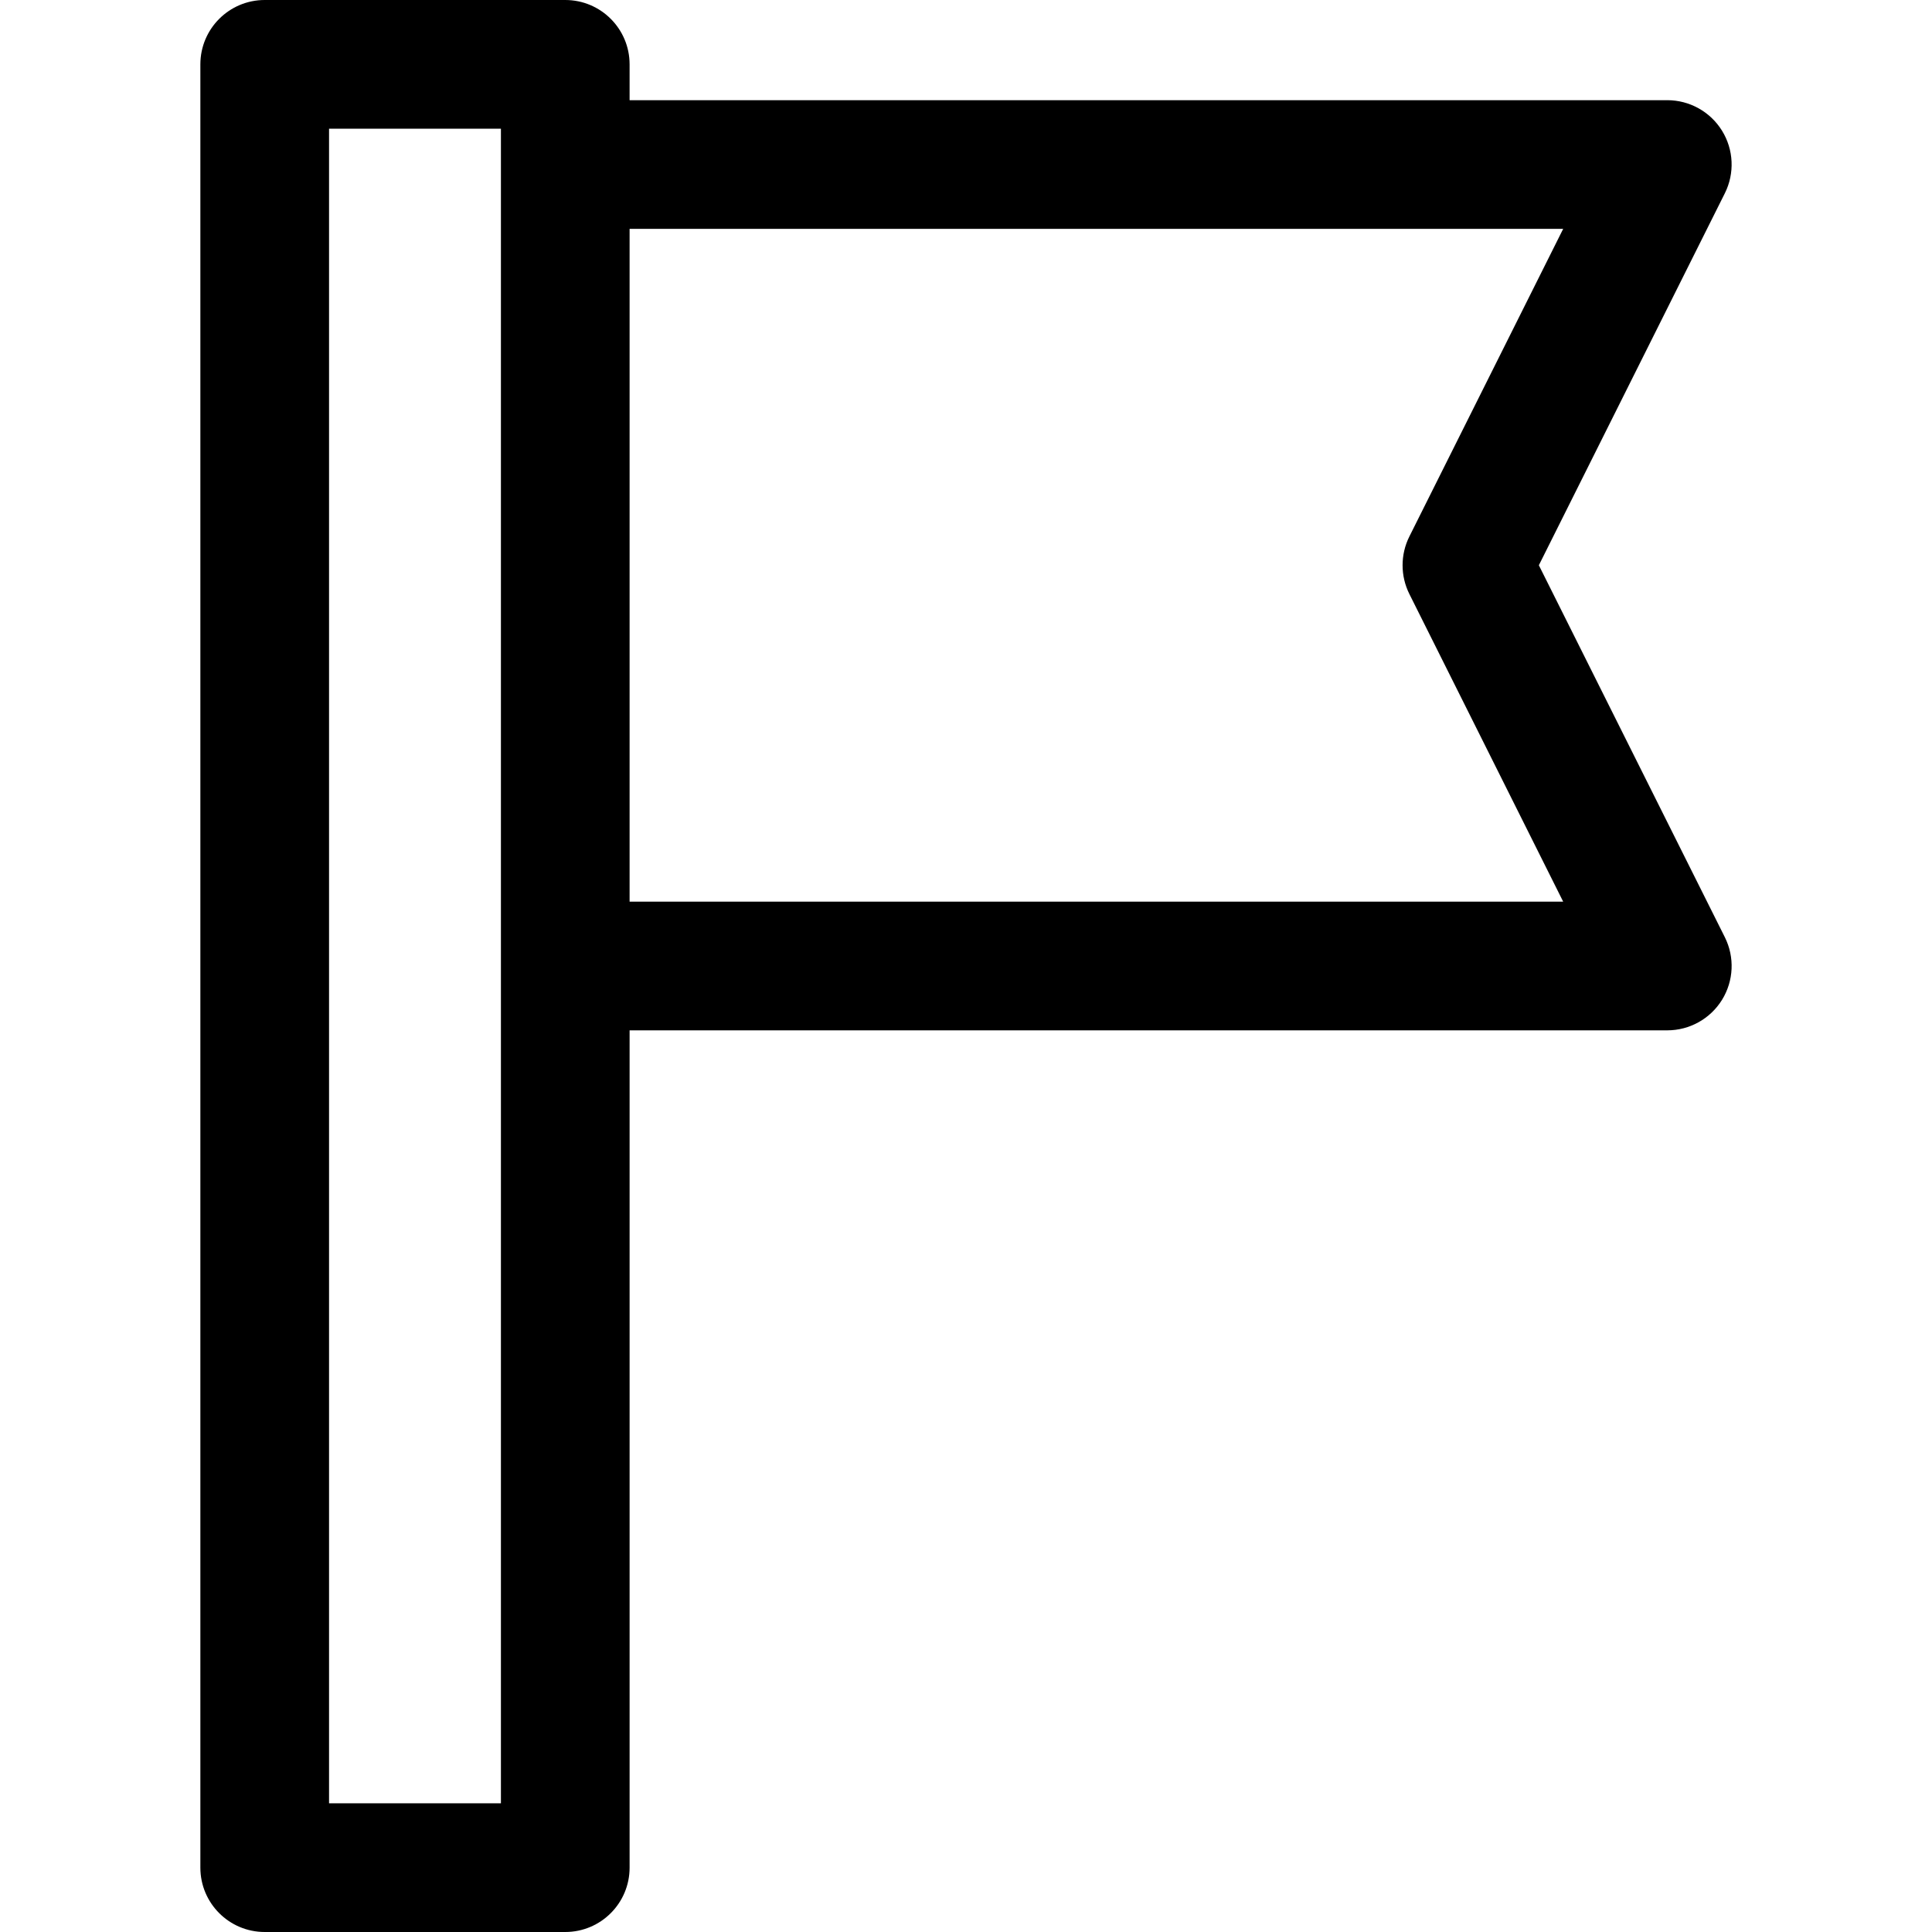
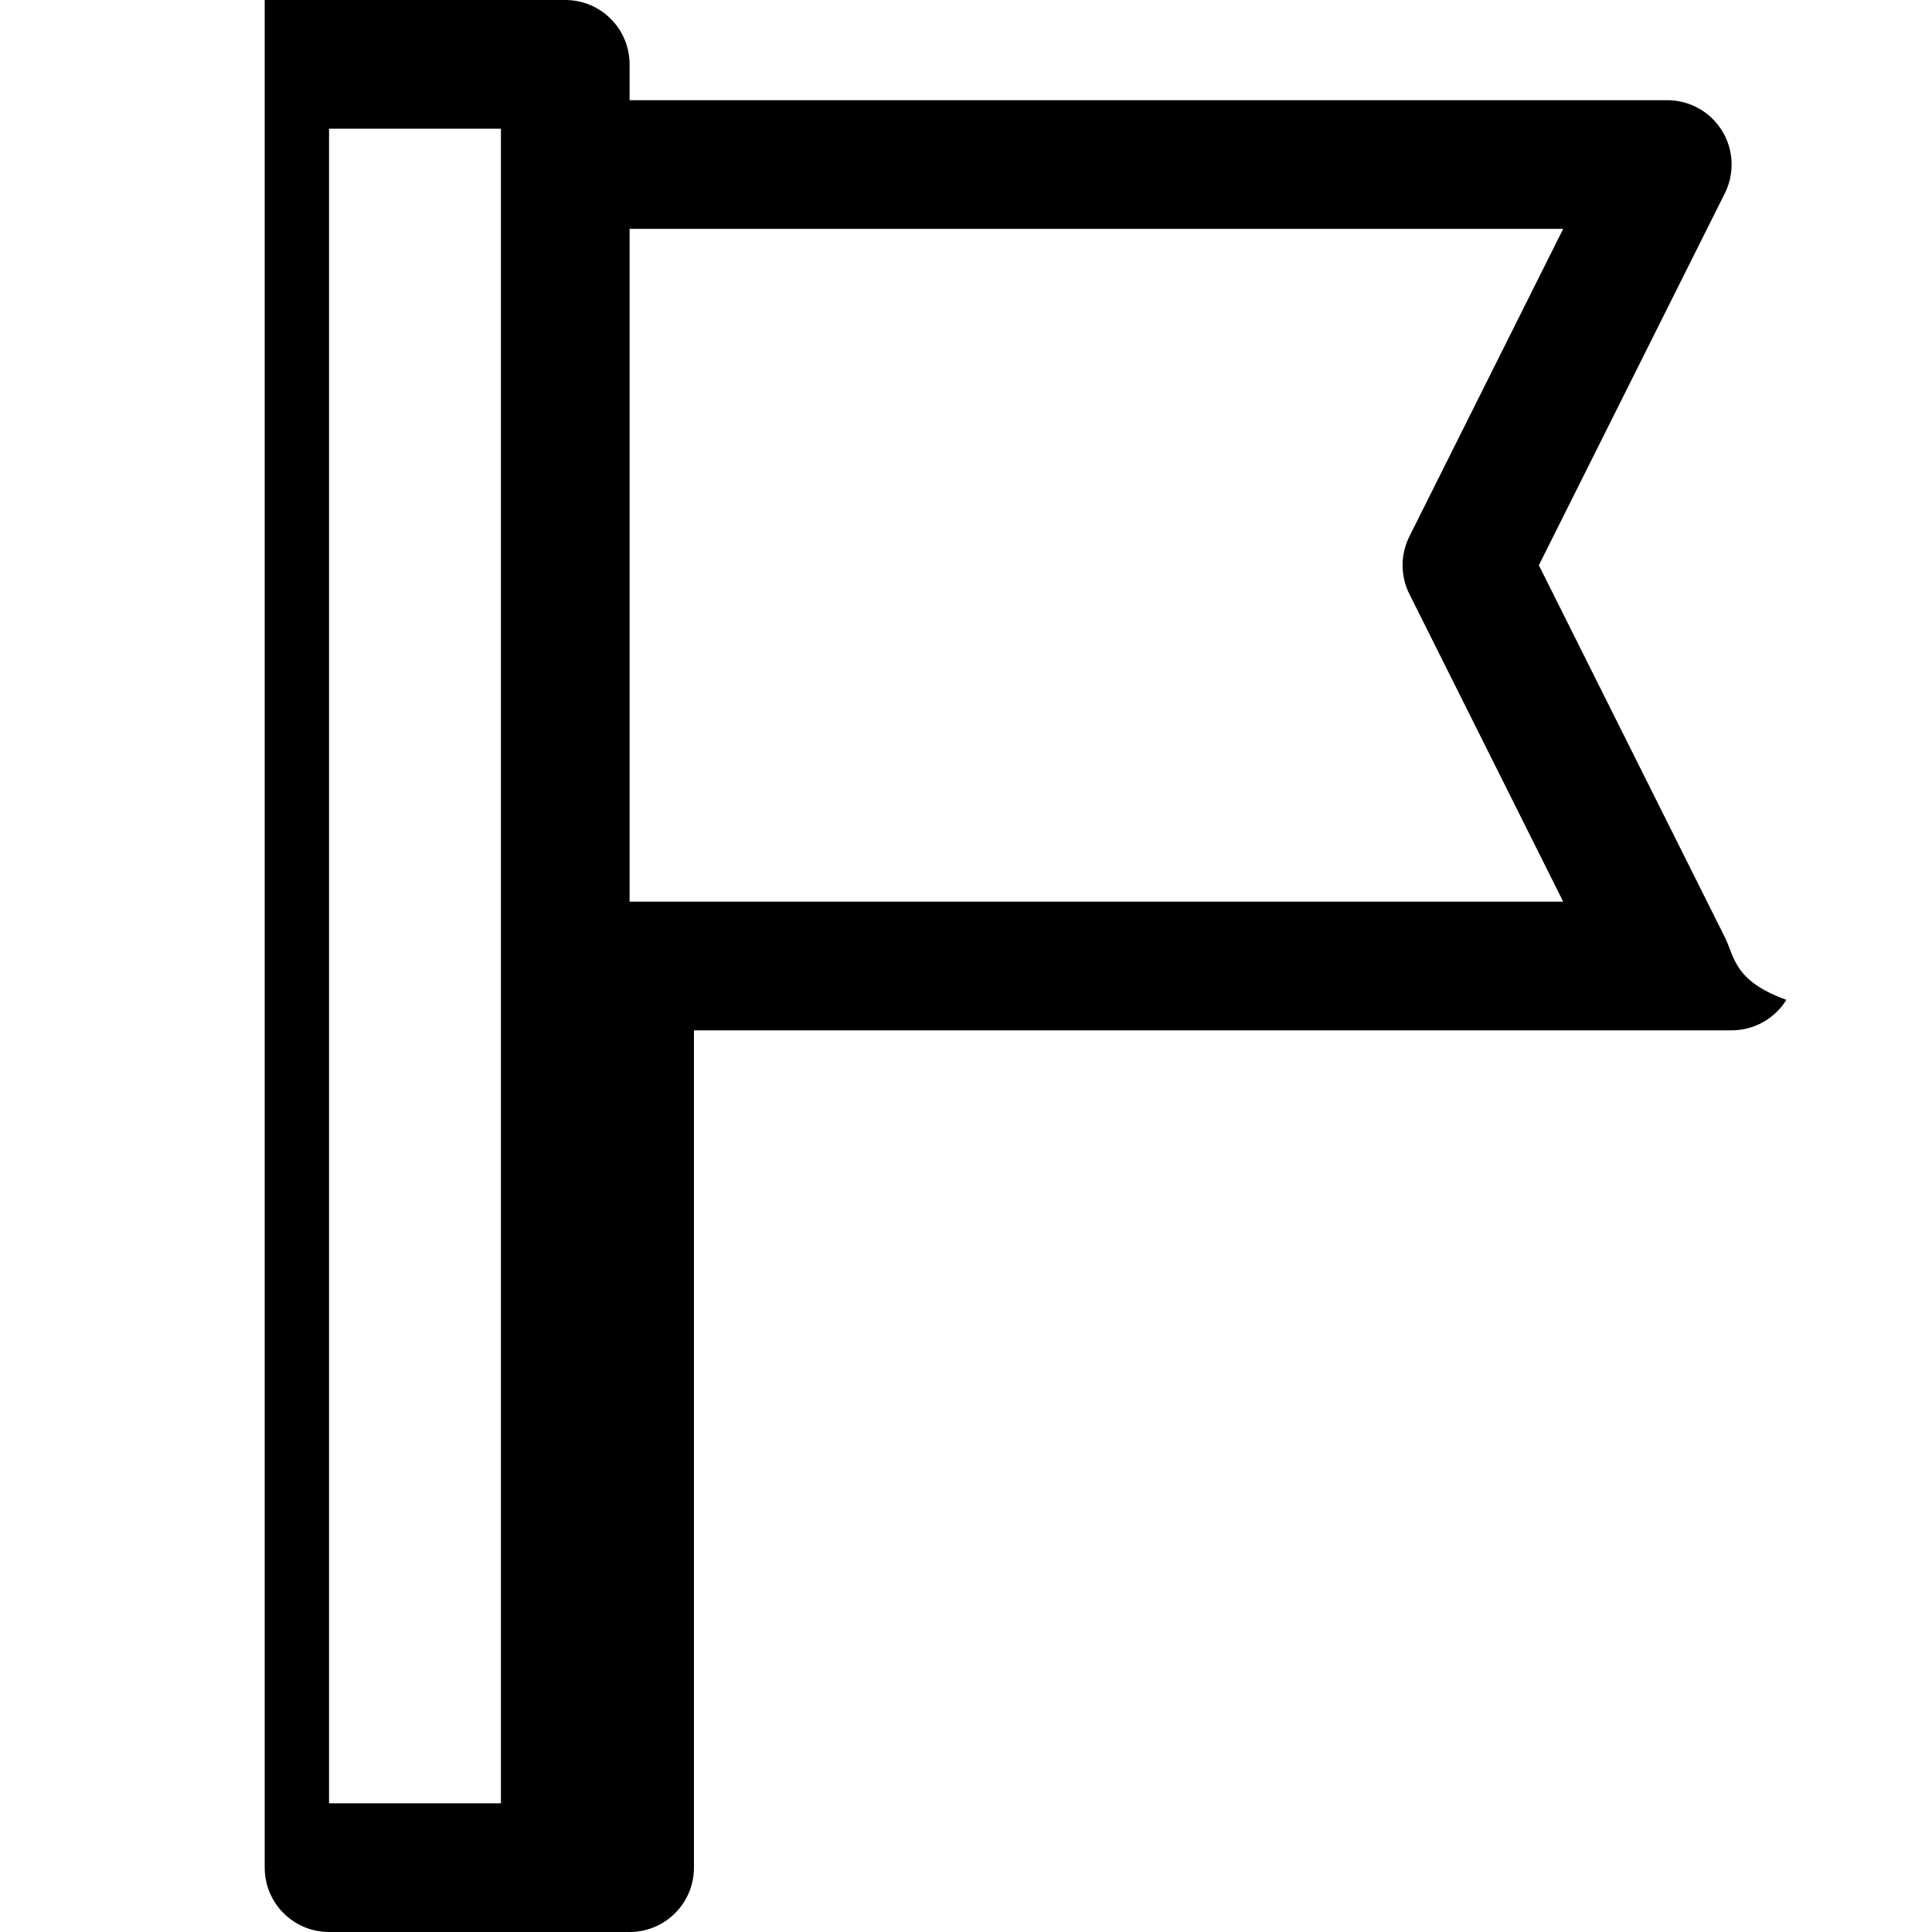
<svg xmlns="http://www.w3.org/2000/svg" fill="#000000" height="800px" width="800px" version="1.1" id="Layer_1" viewBox="0 0 297.001 297.001" xml:space="preserve">
  <g>
    <g>
-       <path d="M265.156,144.078l-28.592-57.183l28.59-57.181c1.533-3.066,1.369-6.707-0.433-9.622c-1.802-2.916-4.986-4.691-8.414-4.691    H96.786v-5.51C96.786,4.429,92.357,0,86.895,0H40.693c-5.462,0-9.891,4.429-9.891,9.891V287.11c0,5.462,4.429,9.891,9.891,9.891    h46.203c5.462,0,9.891-4.429,9.891-9.891V158.391h159.522c3.428,0,6.611-1.775,8.414-4.69    C266.524,150.785,266.689,147.144,265.156,144.078z M77.005,277.219H50.583V19.781h26.422V277.219z M96.786,138.609V35.182    h143.518l-23.645,47.29c-1.392,2.784-1.392,6.062,0,8.846l23.645,47.291H96.786z" />
+       <path d="M265.156,144.078l-28.592-57.183l28.59-57.181c1.533-3.066,1.369-6.707-0.433-9.622c-1.802-2.916-4.986-4.691-8.414-4.691    H96.786v-5.51C96.786,4.429,92.357,0,86.895,0H40.693V287.11c0,5.462,4.429,9.891,9.891,9.891    h46.203c5.462,0,9.891-4.429,9.891-9.891V158.391h159.522c3.428,0,6.611-1.775,8.414-4.69    C266.524,150.785,266.689,147.144,265.156,144.078z M77.005,277.219H50.583V19.781h26.422V277.219z M96.786,138.609V35.182    h143.518l-23.645,47.29c-1.392,2.784-1.392,6.062,0,8.846l23.645,47.291H96.786z" />
    </g>
  </g>
</svg>